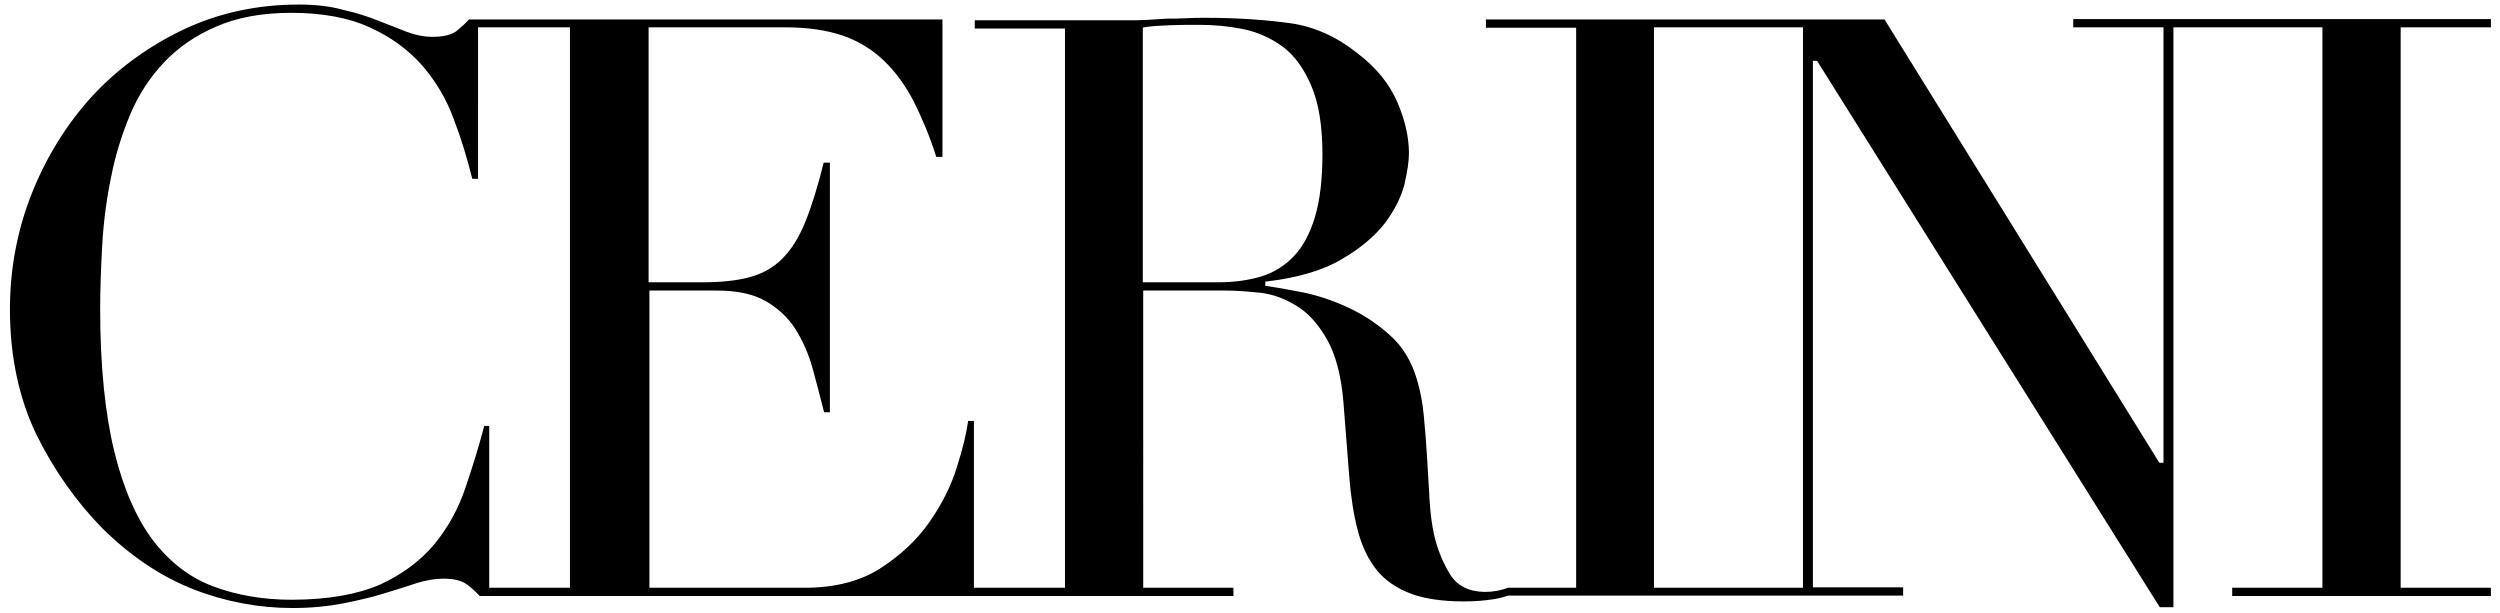
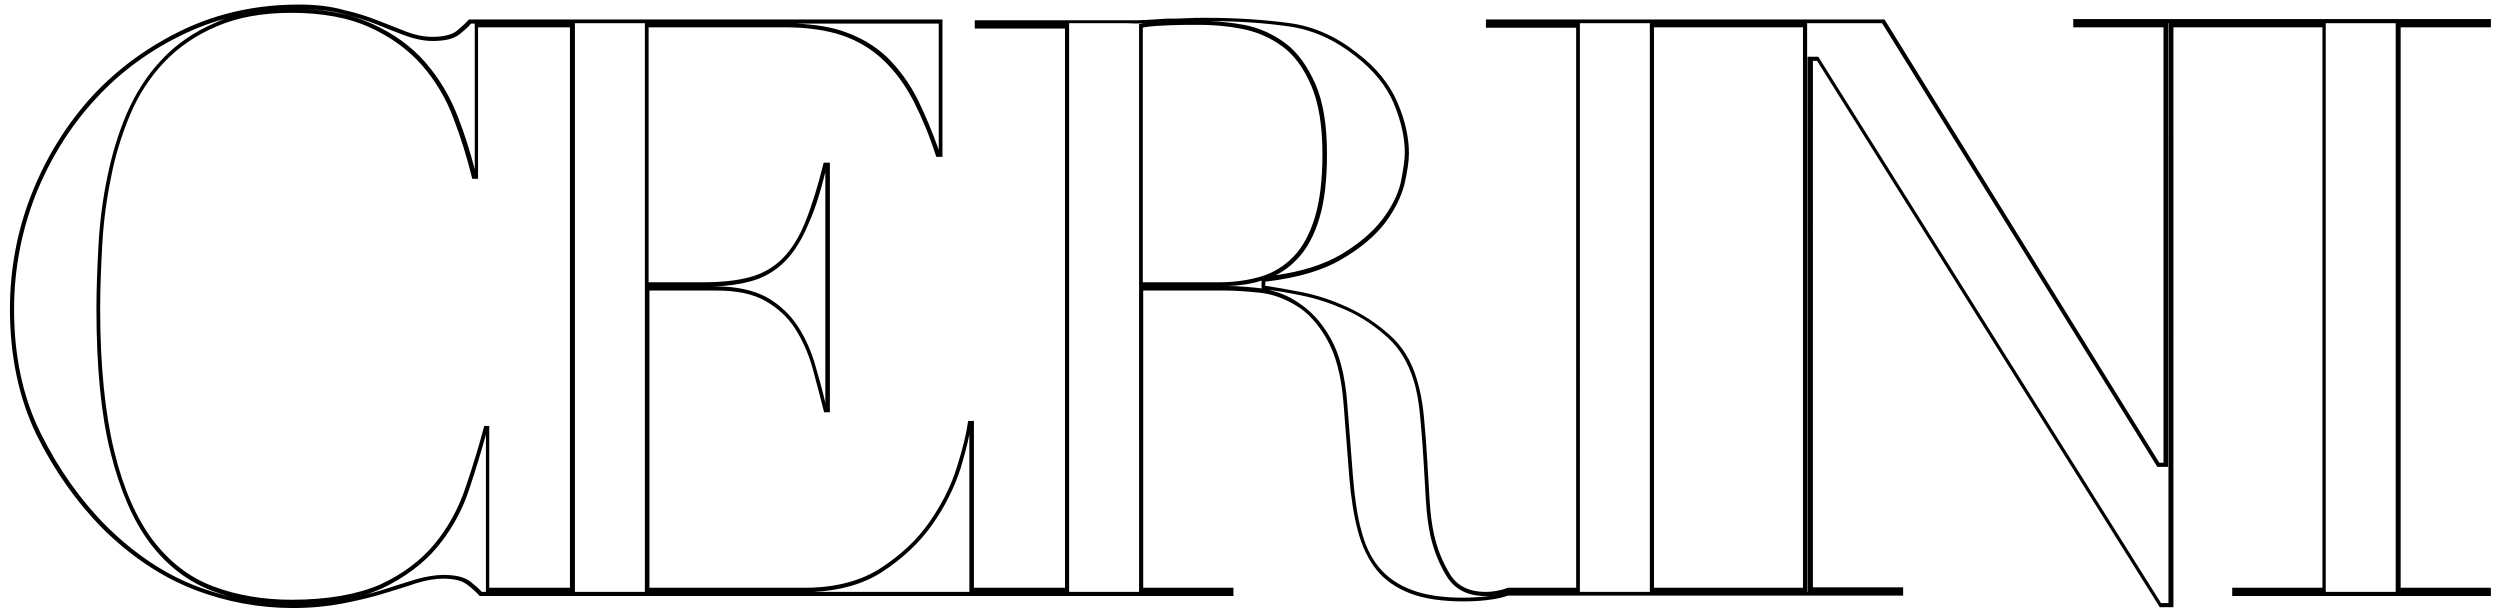
<svg xmlns="http://www.w3.org/2000/svg" id="Layer_1" x="0px" y="0px" viewBox="0 0 604 148" style="enable-background:new 0 0 604 148;" xml:space="preserve">
  <g>
-     <path d="M70.8,146.4c-8.1,0-16.1-1.5-23.8-4.5c-7.6-3-15-7.8-21.8-14.5c-6.3-6.3-11.7-13.9-15.9-22.6C5.1,96.2,2.9,86,2.9,74.7  c0-9.7,1.8-19,5.2-27.8c3.5-8.8,8.4-16.6,14.6-23.3c6.2-6.7,13.6-12.1,21.9-16C53,3.6,62.3,1.6,72.2,1.6c4,0,7.5,0.4,10.6,1.2  c3.1,0.8,5.9,1.7,8.3,2.6c2.5,1,4.8,1.9,6.9,2.7c2.2,0.8,4.4,1.2,6.4,1.2c2.9,0,4.9-0.5,6.2-1.5c1-0.8,2-1.7,2.9-2.7h113.7v32.2  h-0.6c-1.7-4.9-3.5-9.3-5.4-13c-2-3.9-4.4-7.3-7.3-10.1c-2.8-2.8-6.3-4.9-10.2-6.2c-3.9-1.3-8.6-2-14.1-2h-33.5v62.6h13.7  c4.4,0,8.2-0.4,11.2-1.2c3.2-0.8,5.9-2.4,8.2-4.7c2.2-2.2,4.2-5.3,5.7-9.1c1.5-3.6,2.9-8.3,4.3-13.9h0.6v59.4h-0.6  c-0.9-3.6-1.8-7.1-2.7-10.4c-1-3.6-2.4-6.9-4.2-9.7c-1.8-2.9-4.3-5.2-7.4-6.9c-3.1-1.7-7.1-2.6-11.9-2.6h-16.8v72.8h38.1  c7.4,0,13.6-1.6,18.5-4.8c4.9-3.1,8.9-6.9,12-11.2c3.1-4.3,5.3-8.9,6.8-13.5c1.3-4.2,2.2-7.8,2.7-10.8h0.5v40.3h23V6.1h-21.8v-1  h36.5c1.6,0,3.2,0,4.8-0.1c1.6-0.1,3.2-0.2,4.8-0.3c0,0,0.1,0,0.1,0c1.6,0,3.1,0,4.6-0.1c1.6-0.1,3.2-0.1,4.7-0.1  c7.6,0,14.5,0.4,20.3,1.3c5.7,0.8,11.1,3.2,16.1,7.2c4.4,3.4,7.6,7.3,9.5,11.6c1.8,4.3,2.8,8.4,2.8,12.2c0,1.9-0.4,4.4-1.1,7.4  c-0.7,2.9-2.2,6-4.6,9.1c-2.3,3.1-5.8,6-10.3,8.6c-4.5,2.6-10.5,4.4-17.9,5.3l-0.8,0.1v2l0.8,0.1c2.1,0.3,4.9,0.8,8.5,1.5  c3.5,0.7,7.2,1.9,10.8,3.6c3.6,1.7,7,3.9,10.1,6.6c3,2.7,5.2,6.2,6.4,10.5c0.8,2.6,1.3,5.5,1.6,8.8c0.3,3.3,0.6,6.8,0.8,10.3  c0.2,3.5,0.4,7,0.6,10.2c0.2,3.3,0.6,6.2,1.1,8.4c0.8,3.5,2.1,6.7,3.8,9.5c1.8,2.9,4.7,4.4,8.6,4.5l0.1,0c0.1,0,0.2,0,0.3,0  c1.8,0,3.6-0.3,5.5-1h16.9V6.1h-21.8v-1H455l66.5,107.2h1.8V6.1h-21.8v-1h99.7v1h-21.8v136.3h21.8v1h-61.5v-1h21.8V6.1h-37v140  h-2.5l-82.8-132h-1.8v128.3h21.8v1h-94.9l-0.1,0c-1.1,0.4-2.3,0.6-3.6,0.9c-1.9,0.3-4.2,0.5-6.8,0.5c-5.1,0-9.4-0.6-12.8-1.9  c-3.3-1.2-6-3.1-8-5.5c-2-2.4-3.5-5.5-4.4-9.1c-1-3.7-1.7-8-2-12.9L325,97.4c-0.5-6.7-1.9-11.9-4-15.7c-2.2-3.8-4.8-6.6-7.7-8.4  c-2.9-1.8-6-2.8-9.1-3.2c-3.1-0.3-5.7-0.5-8-0.5h-20.6v72.8h21.8v1H116.2c-1-1-1.9-1.9-3-2.7c-1.3-1-3.4-1.5-6-1.5  c-2,0-4.3,0.4-6.7,1.1c-2.3,0.7-4.9,1.5-7.9,2.5c-2.9,0.9-6.2,1.7-9.8,2.4C79.2,146,75.2,146.4,70.8,146.4z M70.4,2.6  c-7,0-13.2,1.1-18.3,3.3c-5.1,2.2-9.4,5.2-12.9,8.9c-3.5,3.7-6.3,8-8.3,12.9c-2,4.8-3.6,10-4.7,15.3c-1.1,5.3-1.8,10.8-2.1,16.2  c-0.3,5.4-0.5,10.6-0.5,15.5c0,13.8,1.1,25.4,3.4,34.4c2.2,9.1,5.4,16.5,9.5,21.8c4.1,5.4,9.1,9.2,14.9,11.3  c5.7,2.1,12.1,3.2,19,3.2c8.9,0,16.1-1.3,21.6-3.8c5.5-2.5,9.9-5.9,13.3-10c3.3-4.1,5.9-8.7,7.6-13.9c1.6-4.8,3.1-9.7,4.4-14.4h0.6  v39.1h20.5V6.1h-23.2v36.6h-0.6c-1.2-4.8-2.6-9.5-4.4-14.2c-1.9-4.9-4.5-9.4-7.8-13.2c-3.3-3.8-7.6-6.9-12.8-9.3  C84.4,3.8,78,2.6,70.4,2.6z M399.1,142.5h37V6.1h-37V142.5z M289.9,5.5c-2.3,0-4.7,0-7.2,0.1c-2.5,0.1-4.6,0.2-6.3,0.5l-0.8,0.1  v62.4h19c3.7,0,7.2-0.5,10.3-1.4c3.2-1,5.9-2.7,8.2-5.1c2.2-2.4,4-5.6,5.2-9.7c1.2-4,1.8-9.1,1.8-15.2c0-6.9-0.9-12.6-2.7-16.8  c-1.8-4.3-4.2-7.5-7.2-9.7c-2.9-2.2-6.2-3.6-9.8-4.3C296.9,5.9,293.3,5.5,289.9,5.5z" />
    <path d="M73.3,2.2c3.5,0.1,6.7,0.4,9.4,1.1c3.1,0.8,5.9,1.6,8.3,2.6c2.4,1,4.8,1.9,6.9,2.7c2.2,0.8,4.5,1.3,6.6,1.3  c3,0,5.1-0.5,6.5-1.6c1-0.8,2-1.6,2.8-2.6h0.9v1v34.2c-1.1-4.2-2.4-8.4-4-12.5c-1.9-5-4.6-9.5-7.9-13.3c-3.4-3.9-7.7-7-13-9.4  C85.2,3.6,79.7,2.4,73.3,2.2 M54.8,4.4c-1,0.3-1.9,0.7-2.8,1.1c-5.1,2.2-9.5,5.2-13,9c-3.5,3.7-6.3,8.1-8.4,13  c-2.1,4.9-3.6,10-4.7,15.4c-1.1,5.3-1.8,10.8-2.1,16.3c-0.3,5.4-0.5,10.6-0.5,15.5c0,13.8,1.1,25.5,3.4,34.6  c2.3,9.2,5.5,16.6,9.6,22c4.1,5.4,9.2,9.3,15.1,11.5c1.3,0.5,2.6,0.9,4,1.3c-2.7-0.7-5.4-1.5-8-2.5c-7.6-2.9-14.9-7.8-21.6-14.4  c-6.3-6.3-11.6-13.8-15.9-22.4C5.5,96,3.4,86,3.4,74.7c0-9.6,1.8-18.9,5.2-27.6c3.5-8.7,8.3-16.5,14.5-23.2  c6.1-6.7,13.5-12,21.8-15.9C48.1,6.5,51.4,5.3,54.8,4.4 M292.2,5.1c7.3,0,13.8,0.5,19.3,1.3c5.6,0.8,11,3.2,15.9,7.1  c4.4,3.4,7.5,7.2,9.3,11.4c1.8,4.3,2.7,8.3,2.7,12c0,1.8-0.4,4.3-1,7.3c-0.7,2.9-2.2,5.9-4.5,8.9c-2.3,3-5.7,5.9-10.1,8.5  c-4,2.3-9.2,4-15.6,4.9c2-1,3.7-2.3,5.3-4c2.3-2.4,4.1-5.8,5.3-9.9c1.2-4,1.8-9.2,1.8-15.3c0-7-0.9-12.7-2.8-17  c-1.9-4.3-4.3-7.7-7.3-9.9c-3-2.2-6.3-3.7-10-4.4C297.7,5.5,294.9,5.2,292.2,5.1 M276.6,5.6c-0.1,0-0.2,0-0.3,0L276,5.7l-0.8,0.1  v0.9v61.5v1v1V142v1h-16.9v-1V6.6v-1h14.1C273.8,5.7,275.3,5.7,276.6,5.6 M578.8,5.7v1V142v1h-16.9v-1V6.6v-1H578.8 M523.9,5.7v1  v139h-1.8L439.6,14.2l-0.3-0.5h-0.6h-1h-1v1V142v1h-0.1v-1V6.6v-1h18.1l66.2,106.7l0.3,0.5h0.6h1h1v-1V6.6v-1H523.9 M398.6,5.7v1  V142v1h-16.9v-1V6.6v-1H398.6 M226.8,5.7v30.5c-1.6-4.5-3.3-8.5-5-12c-2-4-4.5-7.4-7.3-10.2c-2.9-2.8-6.4-4.9-10.4-6.3  c-3.3-1.2-7.3-1.8-11.8-2H226.8 M155.8,5.7v1v61.6v1v1V142v1h-16.9v-1V6.6v-1H155.8 M199.4,41.6v55.7c-0.7-3-1.5-5.9-2.3-8.6  c-1-3.7-2.5-7-4.3-9.8c-1.9-2.9-4.4-5.3-7.6-7.1c-3.2-1.7-7.3-2.6-12.2-2.6h-0.6c3.4-0.1,6.3-0.5,8.8-1.2c3.2-0.8,6.1-2.5,8.4-4.8  c2.3-2.3,4.2-5.4,5.8-9.3C196.9,50.6,198.2,46.5,199.4,41.6 M304.8,67.8L304.8,67.8v1.1v0.8c-0.2,0-0.4-0.1-0.6-0.1  c-2.9-0.3-5.4-0.5-7.6-0.5C299.6,69,302.3,68.6,304.8,67.8 M306.5,70c2,0.3,4.7,0.7,8,1.4c3.5,0.7,7.1,1.9,10.7,3.5  c3.6,1.6,6.9,3.8,10,6.6c2.9,2.6,5,6.1,6.3,10.3c0.8,2.5,1.3,5.4,1.6,8.7c0.3,3.3,0.6,6.8,0.8,10.3c0.2,3.5,0.4,7,0.6,10.2  c0.2,3.4,0.6,6.2,1.1,8.5c0.8,3.5,2.1,6.8,3.9,9.7c1.9,3.1,4.9,4.7,9,4.8l0.1,0c0.1,0,0.2,0,0.3,0c0.3,0,0.5,0,0.8,0  c-1.7,0.2-3.7,0.4-6.1,0.4c-5,0-9.3-0.6-12.6-1.9c-3.2-1.2-5.8-3-7.8-5.4c-2-2.4-3.4-5.4-4.3-8.9c-1-3.6-1.6-7.9-2-12.8l-1.4-17.9  c-0.5-6.7-1.9-12.1-4.1-15.9c-2.2-3.9-4.9-6.7-7.9-8.6C311.3,71.5,308.9,70.6,306.5,70 M117.4,105v37v1h-1c-0.9-1-1.9-1.8-2.9-2.6  c-1.4-1-3.5-1.5-6.3-1.5c-2.1,0-4.4,0.4-6.8,1.1c-2.3,0.7-4.9,1.5-7.9,2.5c-1.3,0.4-2.8,0.8-4.3,1.2c1.4-0.4,2.8-1,4-1.5  c5.5-2.6,10.1-6,13.5-10.1c3.4-4.1,6-8.8,7.7-14C114.9,113.6,116.2,109.3,117.4,105 M234.2,105v37v1h-37.7  c6.5-0.3,12.1-1.9,16.6-4.8c4.9-3.2,9-7,12.1-11.4c3.1-4.4,5.4-9,6.9-13.7C233,110.1,233.7,107.4,234.2,105 M72.2,1.1  c-10,0-19.3,2-27.8,6c-8.4,4-15.9,9.4-22.1,16.1C16.1,30,11.2,37.9,7.7,46.7c-3.5,8.8-5.3,18.2-5.3,28c0,11.4,2.2,21.6,6.4,30.3  c4.3,8.7,9.7,16.3,16,22.7c6.9,6.8,14.3,11.7,22,14.7c7.7,3,15.8,4.5,23.9,4.5c4.4,0,8.5-0.4,12.1-1.1c3.6-0.7,7-1.5,9.9-2.4  c2.9-0.9,5.6-1.7,7.9-2.5c2.3-0.7,4.5-1.1,6.5-1.1c2.6,0,4.5,0.5,5.7,1.4c1.1,0.8,2.1,1.7,3,2.7l0.1,0.1H298v-2h-21.8V70.2h20.1  c2.2,0,4.9,0.2,7.9,0.5c3.1,0.3,6.1,1.4,8.9,3.1c2.9,1.7,5.4,4.5,7.5,8.2c2.1,3.7,3.5,8.9,4,15.5l1.4,17.9c0.4,4.9,1.1,9.3,2.1,13  c1,3.7,2.5,6.8,4.5,9.3c2,2.5,4.8,4.4,8.2,5.7c3.4,1.3,7.8,1.9,12.9,1.9c2.7,0,5-0.2,6.9-0.5c1.4-0.2,2.6-0.5,3.7-0.9l0.1,0h95.4  v-2h-21.8V14.7h1l82.8,132h3.3V6.6h36V142h-21.8v2h62.5v-2h-21.8V6.6h21.8v-2H500.9v2h21.8v105.2h-1L455.3,4.7h-96.3v2h21.8V142  h-16.5c-1.8,0.7-3.7,1-5.4,1c-0.1,0-0.2,0-0.2,0l-0.2,0c-3.7-0.1-6.5-1.5-8.2-4.3c-1.7-2.8-3-5.9-3.8-9.4c-0.5-2.2-0.9-5-1.1-8.3  c-0.2-3.3-0.4-6.7-0.6-10.2c-0.2-3.5-0.5-7-0.8-10.3c-0.3-3.3-0.9-6.3-1.7-8.9c-1.3-4.4-3.5-8-6.6-10.7c-3.1-2.8-6.5-5-10.2-6.7  c-3.7-1.7-7.4-2.9-10.9-3.6c-3.6-0.7-6.5-1.2-8.5-1.5l-0.4,0v-1.1l0.4,0c7.5-0.9,13.6-2.7,18.1-5.4c4.5-2.6,8-5.6,10.4-8.7  c2.4-3.2,3.9-6.3,4.7-9.3c0.7-3.1,1.1-5.6,1.1-7.5c0-3.9-0.9-8-2.8-12.4c-1.9-4.4-5.1-8.4-9.6-11.8c-5-4-10.5-6.5-16.3-7.3  c-5.9-0.8-12.7-1.3-20.4-1.3c-1.5,0-3.1,0-4.7,0.1c-1.5,0.1-3.1,0.1-4.6,0.1c0,0-0.1,0-0.1,0c-1.5,0.1-3.1,0.2-4.7,0.3  c-1.5,0.1-3.1,0.1-4.7,0.1h-37v2h21.8V142h-22v-40.3h-1.4c-0.4,3-1.3,6.7-2.7,11.1c-1.4,4.6-3.7,9.1-6.7,13.4c-3,4.3-7,8-11.8,11.1  c-4.8,3.1-11,4.7-18.2,4.7h-37.6V70.2h16.3c4.8,0,8.7,0.8,11.7,2.5c3,1.7,5.4,3.9,7.2,6.7c1.8,2.8,3.2,6,4.2,9.5  c0.9,3.4,1.9,7,2.8,10.7h1.4V39.3H199c-1.4,5.7-2.9,10.5-4.4,14.2c-1.5,3.8-3.4,6.8-5.6,9c-2.2,2.2-4.9,3.7-8,4.5  c-3,0.8-6.8,1.2-11.1,1.2h-13.2V6.6h33c5.4,0,10.1,0.7,13.9,2c3.8,1.3,7.2,3.4,10,6.1c2.8,2.7,5.2,6,7.2,9.9  c1.9,3.8,3.8,8.2,5.4,13.3h1.5V4.7H113.3c-0.9,1-1.9,1.9-3,2.8c-1.2,0.9-3.1,1.4-5.8,1.4c-2,0-4.1-0.4-6.2-1.2  c-2.1-0.8-4.4-1.7-6.9-2.7c-2.5-1-5.3-1.9-8.4-2.6C79.8,1.5,76.2,1.1,72.2,1.1L72.2,1.1z M70.4,144.9c-6.8,0-13.2-1.1-18.8-3.2  c-5.7-2.1-10.6-5.9-14.6-11.1c-4-5.3-7.2-12.5-9.4-21.6c-2.2-9-3.4-20.6-3.4-34.3c0-4.9,0.2-10.1,0.5-15.5c0.3-5.4,1-10.9,2.1-16.2  c1-5.3,2.6-10.4,4.6-15.2c2-4.8,4.8-9.1,8.2-12.7c3.4-3.6,7.7-6.6,12.7-8.7c5-2.2,11.1-3.3,18.1-3.3c7.5,0,13.9,1.2,18.9,3.5  c5.1,2.3,9.3,5.4,12.6,9.1c3.3,3.8,5.9,8.1,7.7,13c1.8,4.7,3.3,9.6,4.5,14.5h1.4V6.6h22.2V142h-19.5v-39.1H117  c-1.3,4.9-2.8,9.8-4.5,14.8c-1.7,5.1-4.2,9.7-7.5,13.7c-3.3,4-7.7,7.3-13.1,9.8C86.4,143.6,79.2,144.9,70.4,144.9L70.4,144.9z   M276.1,68.2V6.7l0.3-0.1c1.7-0.3,3.8-0.4,6.2-0.5c2.5-0.1,4.9-0.1,7.2-0.1c3.4,0,6.9,0.3,10.4,1c3.5,0.7,6.7,2.1,9.6,4.2  c2.9,2.1,5.2,5.3,7,9.5c1.8,4.2,2.7,9.7,2.7,16.6c0,6-0.6,11.1-1.8,15.1c-1.2,4-2.9,7.2-5.1,9.5c-2.2,2.3-4.9,4-7.9,4.9  c-3,0.9-6.5,1.4-10.1,1.4H276.1L276.1,68.2z M399.6,142V6.6h36V142H399.6L399.6,142z" />
  </g>
</svg>